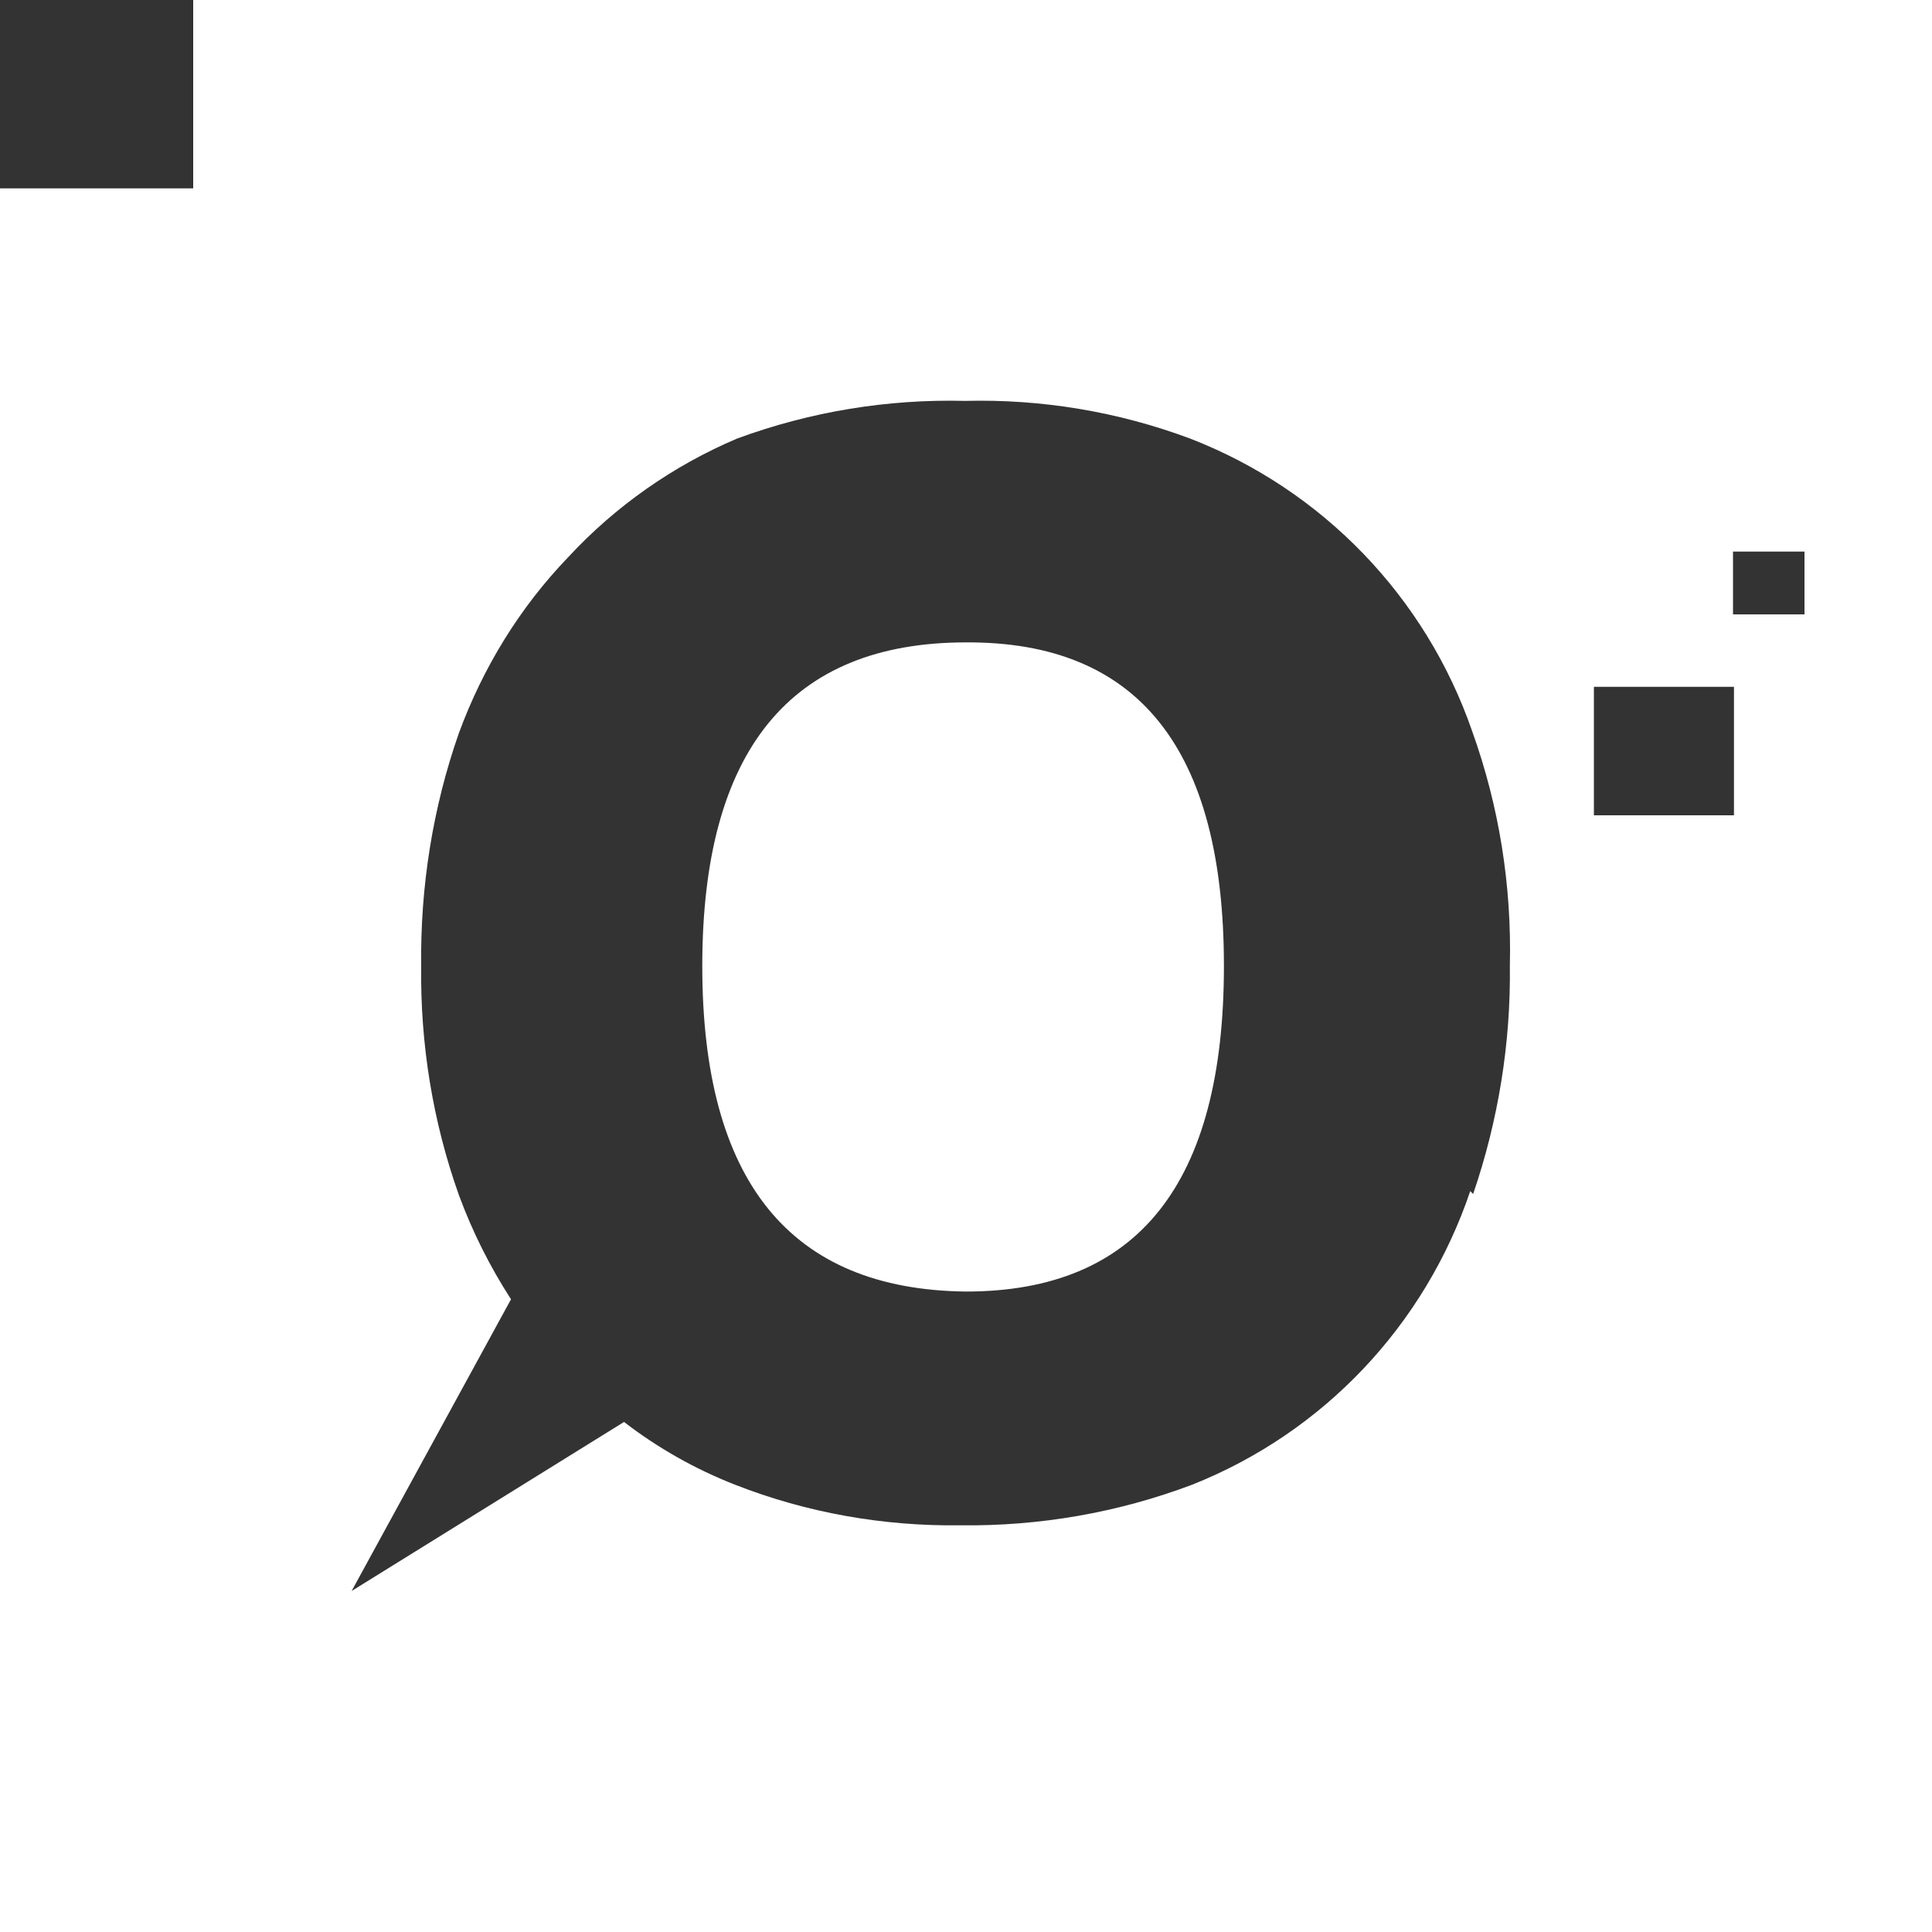
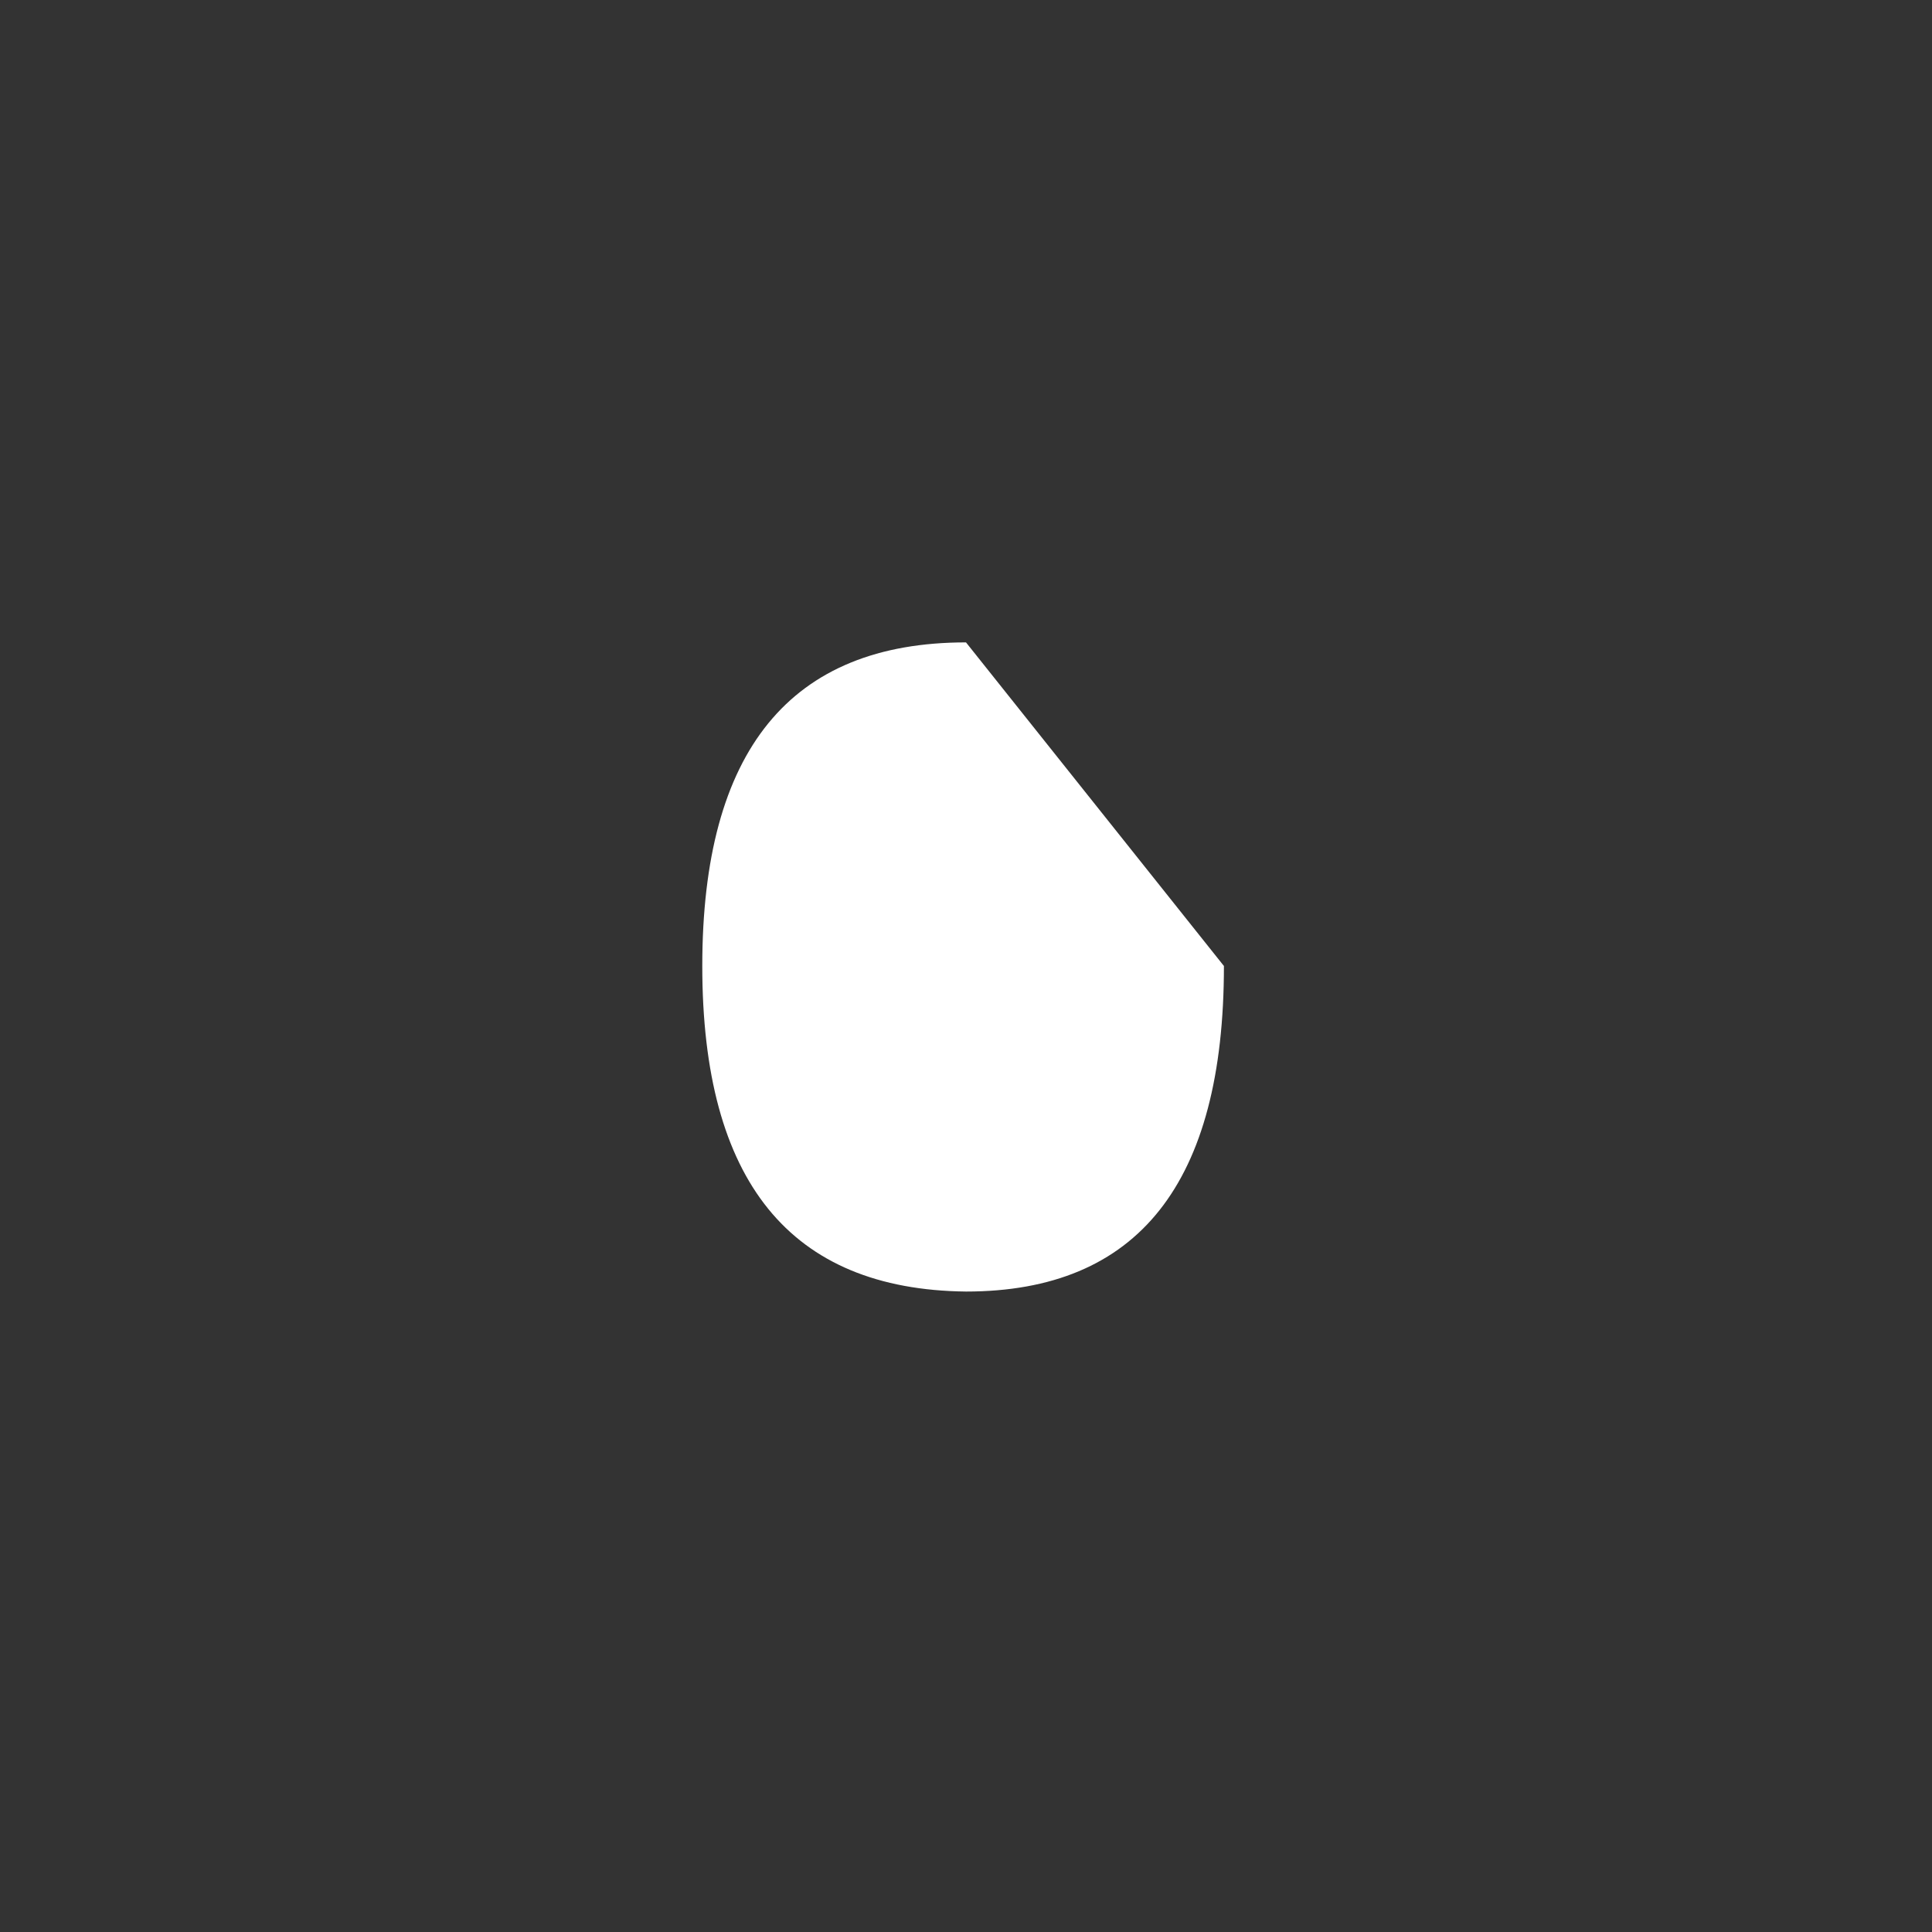
<svg xmlns="http://www.w3.org/2000/svg" version="1.1" id="Calque_1" x="0px" y="0px" viewBox="0 0 200 200" style="enable-background:new 0 0 200 200;" xml:space="preserve">
  <rect x="0" y="0" width="200" height="200" fill="#333333" stroke="none" />
  <style type="text/css">
	.st0{fill:#FFFFFF;}
</style>
-   <path class="st0" d="M186.8,63.6h-7.4v-6.5h7.4V63.6z M179.5,84.4H165V71.1h14.5V84.4z M152.2,123.3c-4.7,13.9-15.2,25-28.8,30.4  c-7.7,2.9-15.8,4.3-24,4.2c-8,0.1-15.9-1.3-23.3-4.2c-4.1-1.6-8-3.8-11.5-6.5l-28.2,17.5l16.5-30.2c-2.2-3.4-4-7-5.4-10.8  c-2.7-7.6-4-15.6-3.9-23.7c-0.1-8.2,1.2-16.4,3.9-24.1c2.5-6.8,6.3-13,11.3-18.2c4.9-5.3,10.9-9.5,17.5-12.3  c7.6-2.8,15.6-4.1,23.6-3.9c7.9-0.2,15.8,1.1,23.3,3.9c13.7,5.3,24.4,16.4,29.2,30.3c2.8,7.8,4.1,16,3.9,24.3c0.1,8-1.2,16-3.8,23.6   M20,0v19.5H0V200h200V0H20z" />
-   <path class="st0" d="M100,66.5c-18.2,0-27.3,11.2-27.3,33.5s9.1,33.5,27.3,33.7c17.8,0,26.7-11.2,26.7-33.7S117.8,66.4,100,66.5" />
+   <path class="st0" d="M100,66.5c-18.2,0-27.3,11.2-27.3,33.5s9.1,33.5,27.3,33.7c17.8,0,26.7-11.2,26.7-33.7" />
</svg>